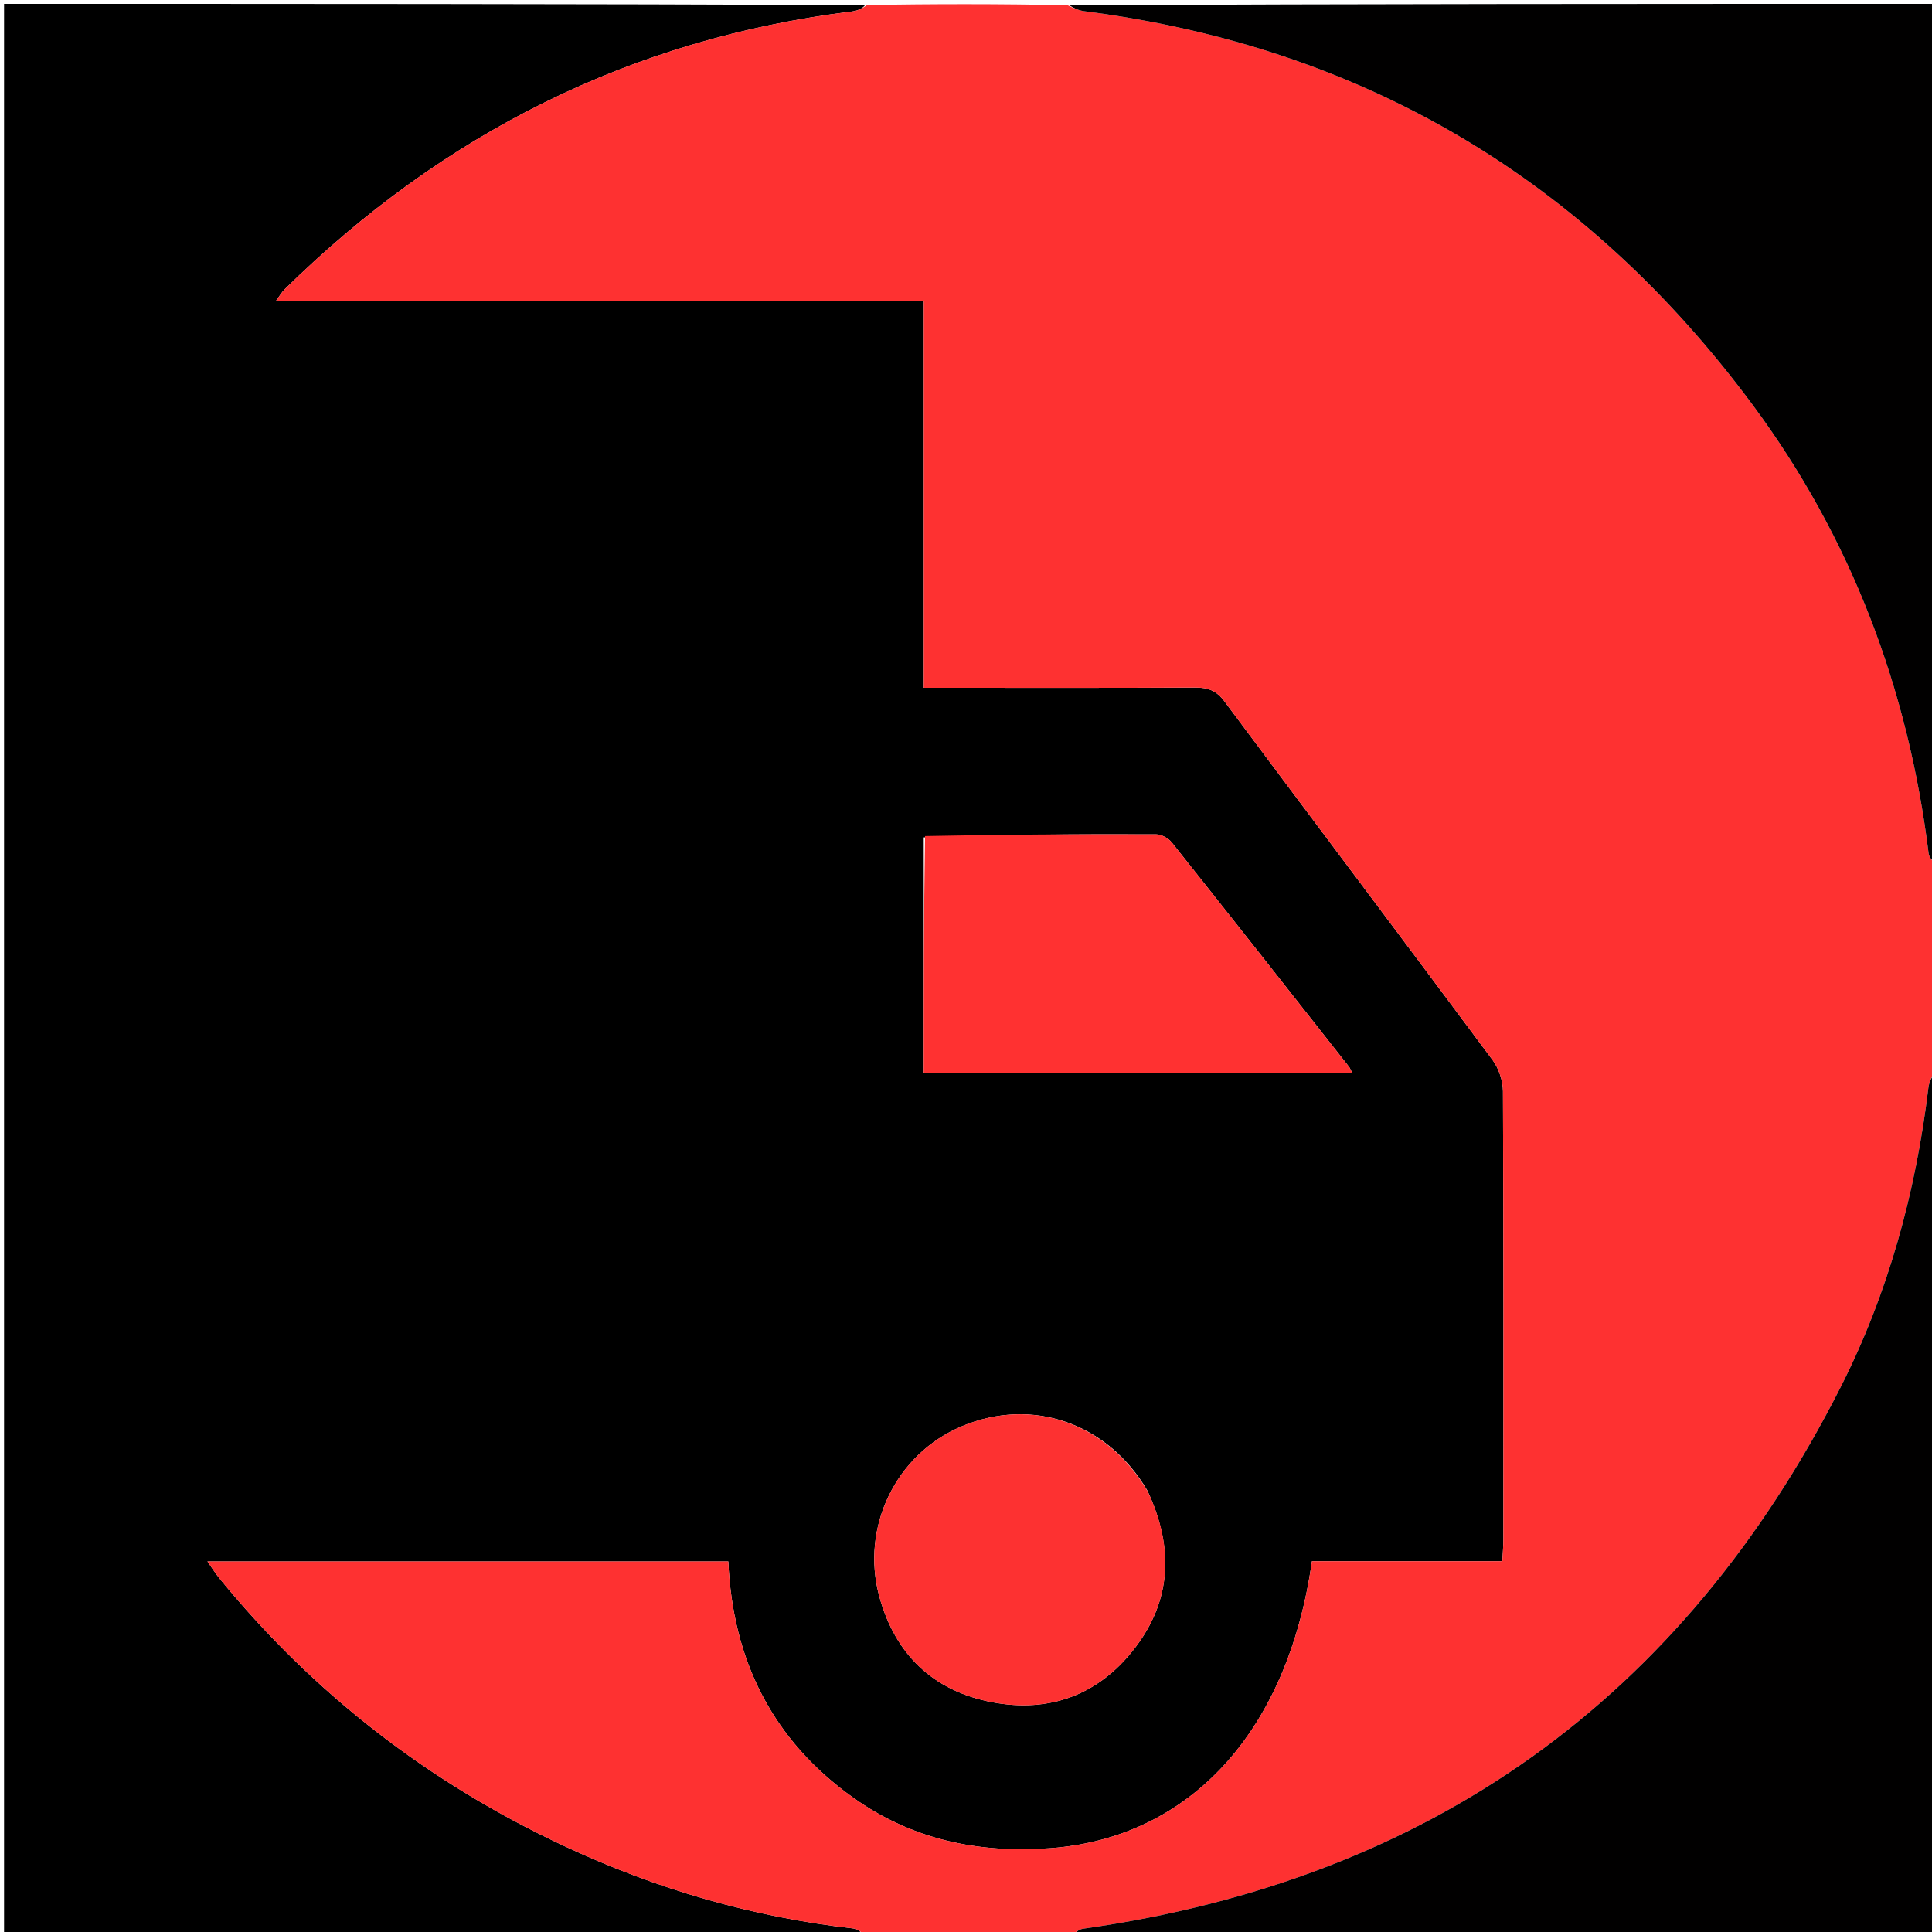
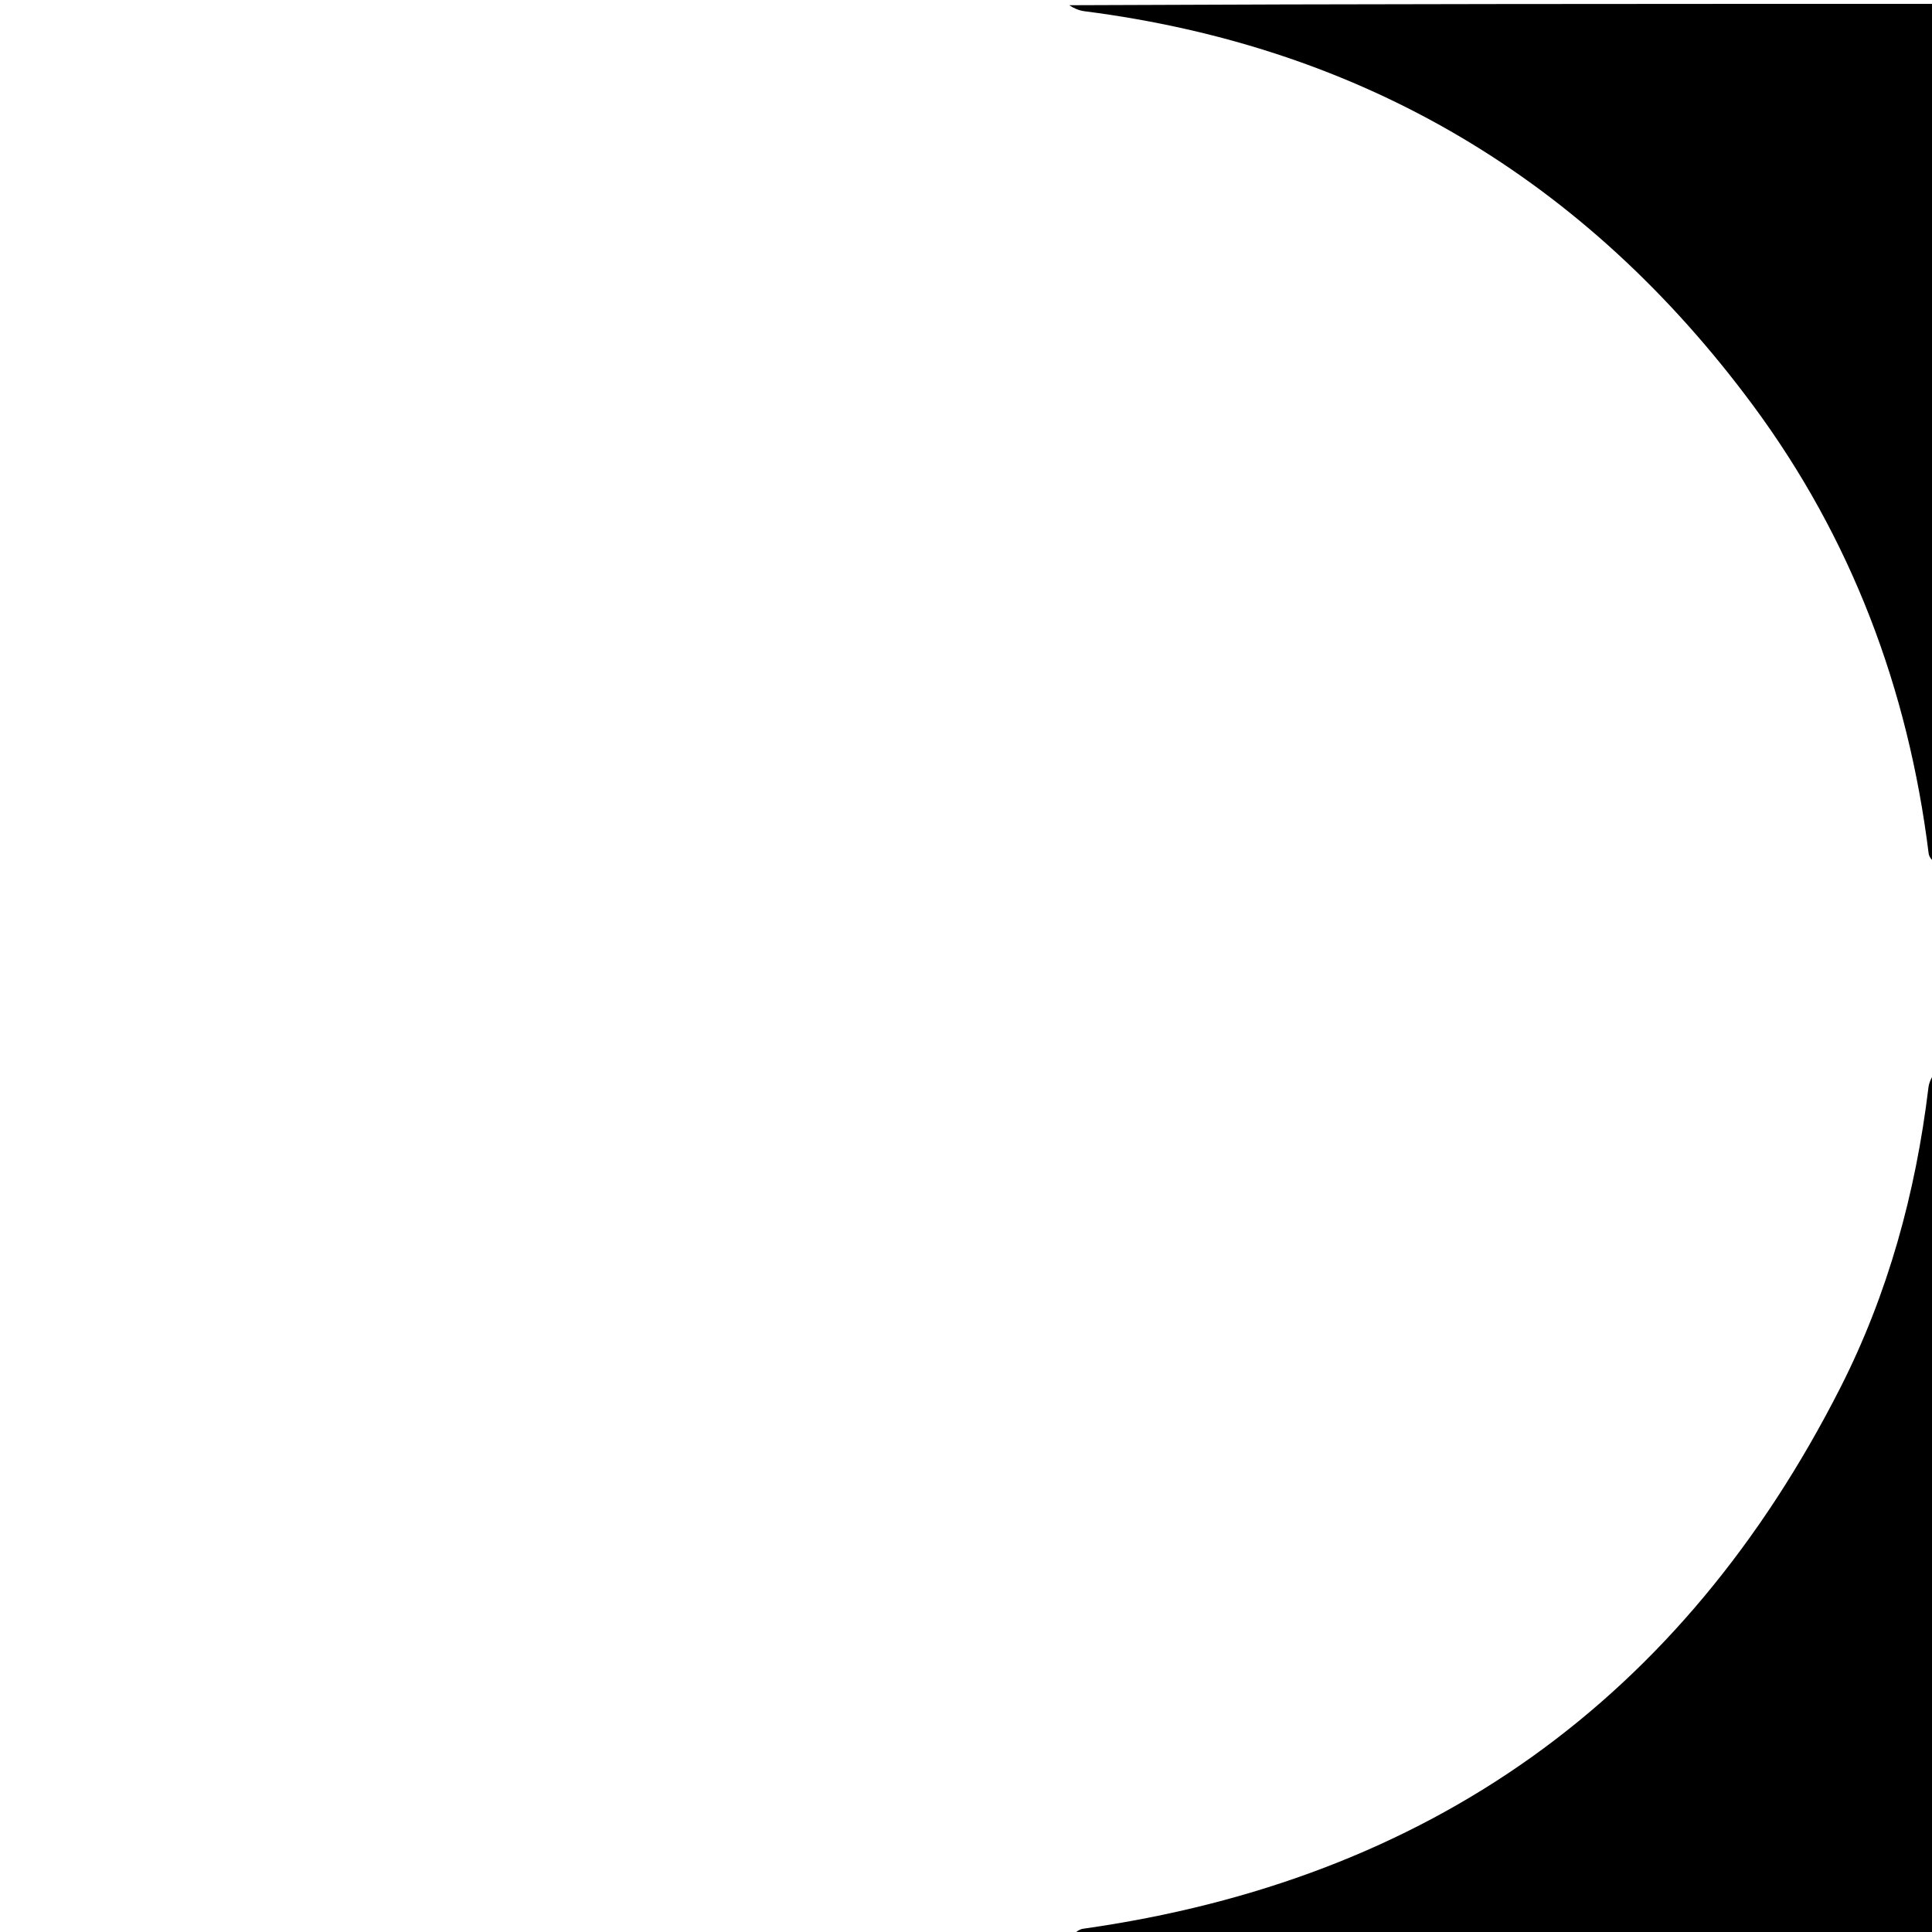
<svg xmlns="http://www.w3.org/2000/svg" version="1.1" id="Layer_1" x="0px" y="0px" width="100%" viewBox="0 0 500 500" enable-background="new 0 0 500 500" xml:space="preserve">
-   <path fill="#000000" opacity="1" stroke="none" d=" M224,501  C149.701,501 75.402,501 1.051,501  C1.051,334.444 1.051,167.889 1.051,1  C75.021,1 149.043,1 223.884,1.313  C223.342,2.081 222.012,2.78 220.616,2.953  C163.327,10.021 114.618,34.593 73.622,74.92  C72.881,75.65 72.359,76.603 71.355,77.967  C99.891,77.967 127.696,77.967 155.501,77.967  C183.232,77.967 210.963,77.967 239.082,77.967  C239.082,111.744 239.082,144.668 239.082,178  C241.27,178 243.066,178 244.863,178  C266.359,178 287.854,178.061 309.349,177.935  C312.621,177.916 314.818,178.733 316.865,181.48  C339.951,212.461 363.216,243.309 386.263,274.319  C387.889,276.507 388.952,279.687 388.964,282.412  C389.137,321.07 389.085,359.729 389.071,398.387  C389.07,400.13 388.911,401.873 388.804,404.049  C371.955,404.049 355.703,404.049 339.529,404.049  C333.255,448.164 307.938,475.617 271.899,478.31  C253.28,479.701 236.102,476.151 220.784,465.225  C199.852,450.295 189.589,429.562 188.49,404.113  C143.498,404.113 98.939,404.113 53.688,404.113  C54.965,405.917 55.812,407.276 56.818,408.506  C81.256,438.412 111.078,461.414 146.028,477.756  C169.872,488.904 194.846,496.179 221.052,499.114  C222.092,499.23 223.02,500.349 224,501 M239.066,216.723  C239.066,237.128 239.066,257.533 239.066,277.761  C276.36,277.761 313.031,277.761 349.985,277.761  C349.543,276.9 349.388,276.426 349.098,276.059  C333.85,256.697 318.614,237.325 303.267,218.043  C302.384,216.933 300.581,215.939 299.202,215.934  C279.381,215.859 259.56,215.964 239.066,216.723 M296.916,385.714  C286.583,368.193 267.075,361.473 248.84,369.153  C231.944,376.269 222.645,395.15 227.573,413.198  C231.66,428.163 241.538,437.651 256.795,440.539  C271.576,443.336 284.263,438.663 293.524,426.743  C303.201,414.286 303.884,400.573 296.916,385.714 z" />
-   <path fill="#FE3131" opacity="1" stroke="none" d=" M224.469,501  C223.02,500.349 222.092,499.23 221.052,499.114  C194.846,496.179 169.872,488.904 146.028,477.756  C111.078,461.414 81.256,438.412 56.818,408.506  C55.812,407.276 54.965,405.917 53.688,404.113  C98.939,404.113 143.498,404.113 188.49,404.113  C189.589,429.562 199.852,450.295 220.784,465.225  C236.102,476.151 253.28,479.701 271.899,478.31  C307.938,475.617 333.255,448.164 339.529,404.049  C355.703,404.049 371.955,404.049 388.804,404.049  C388.911,401.873 389.07,400.13 389.071,398.387  C389.085,359.729 389.137,321.07 388.964,282.412  C388.952,279.687 387.889,276.507 386.263,274.319  C363.216,243.309 339.951,212.461 316.865,181.48  C314.818,178.733 312.621,177.916 309.349,177.935  C287.854,178.061 266.359,178 244.863,178  C243.066,178 241.27,178 239.082,178  C239.082,144.668 239.082,111.744 239.082,77.967  C210.963,77.967 183.232,77.967 155.501,77.967  C127.696,77.967 99.891,77.967 71.355,77.967  C72.359,76.603 72.881,75.65 73.622,74.92  C114.618,34.593 163.327,10.021 220.616,2.953  C222.012,2.78 223.342,2.081 224.352,1.313  C241.354,1 258.708,1 276.249,1.35  C277.841,2.112 279.221,2.722 280.655,2.906  C352.836,12.151 410.364,46.501 453.544,104.73  C479.127,139.231 493.841,178.278 499.136,220.896  C499.272,221.991 500.357,222.968 501,224  C501,241.688 501,259.375 500.669,277.214  C499.905,278.747 499.241,280.102 499.07,281.516  C495.787,308.658 488.645,334.799 476.286,359.13  C435.334,439.748 369.905,486.484 280.262,499.164  C279.111,499.327 278.085,500.369 277,501  C259.646,501 242.292,501 224.469,501 z" />
  <path fill="#010000" opacity="1" stroke="none" d=" M501,223.531  C500.357,222.968 499.272,221.991 499.136,220.896  C493.841,178.278 479.127,139.231 453.544,104.73  C410.364,46.501 352.836,12.151 280.655,2.906  C279.221,2.722 277.841,2.112 276.718,1.35  C351.594,1 426.187,1 501,1  C501,75.021 501,149.042 501,223.531 z" />
  <path fill="#010000" opacity="1" stroke="none" d=" M277.469,501  C278.085,500.369 279.111,499.327 280.262,499.164  C369.905,486.484 435.334,439.748 476.286,359.13  C488.645,334.799 495.787,308.658 499.07,281.516  C499.241,280.102 499.905,278.747 500.669,277.682  C501,352.261 501,426.521 501,501  C426.646,501 352.292,501 277.469,501 z" />
-   <path fill="#FF3131" opacity="1" stroke="none" d=" M239.402,216.374  C259.56,215.964 279.381,215.859 299.202,215.934  C300.581,215.939 302.384,216.933 303.267,218.043  C318.614,237.325 333.85,256.697 349.098,276.059  C349.388,276.426 349.543,276.9 349.985,277.761  C313.031,277.761 276.36,277.761 239.066,277.761  C239.066,257.533 239.066,237.128 239.402,216.374 z" />
-   <path fill="#FD3131" opacity="1" stroke="none" d=" M297.067,386.058  C303.884,400.573 303.201,414.286 293.524,426.743  C284.263,438.663 271.576,443.336 256.795,440.539  C241.538,437.651 231.66,428.163 227.573,413.198  C222.645,395.15 231.944,376.269 248.84,369.153  C267.075,361.473 286.583,368.193 297.067,386.058 z" />
</svg>